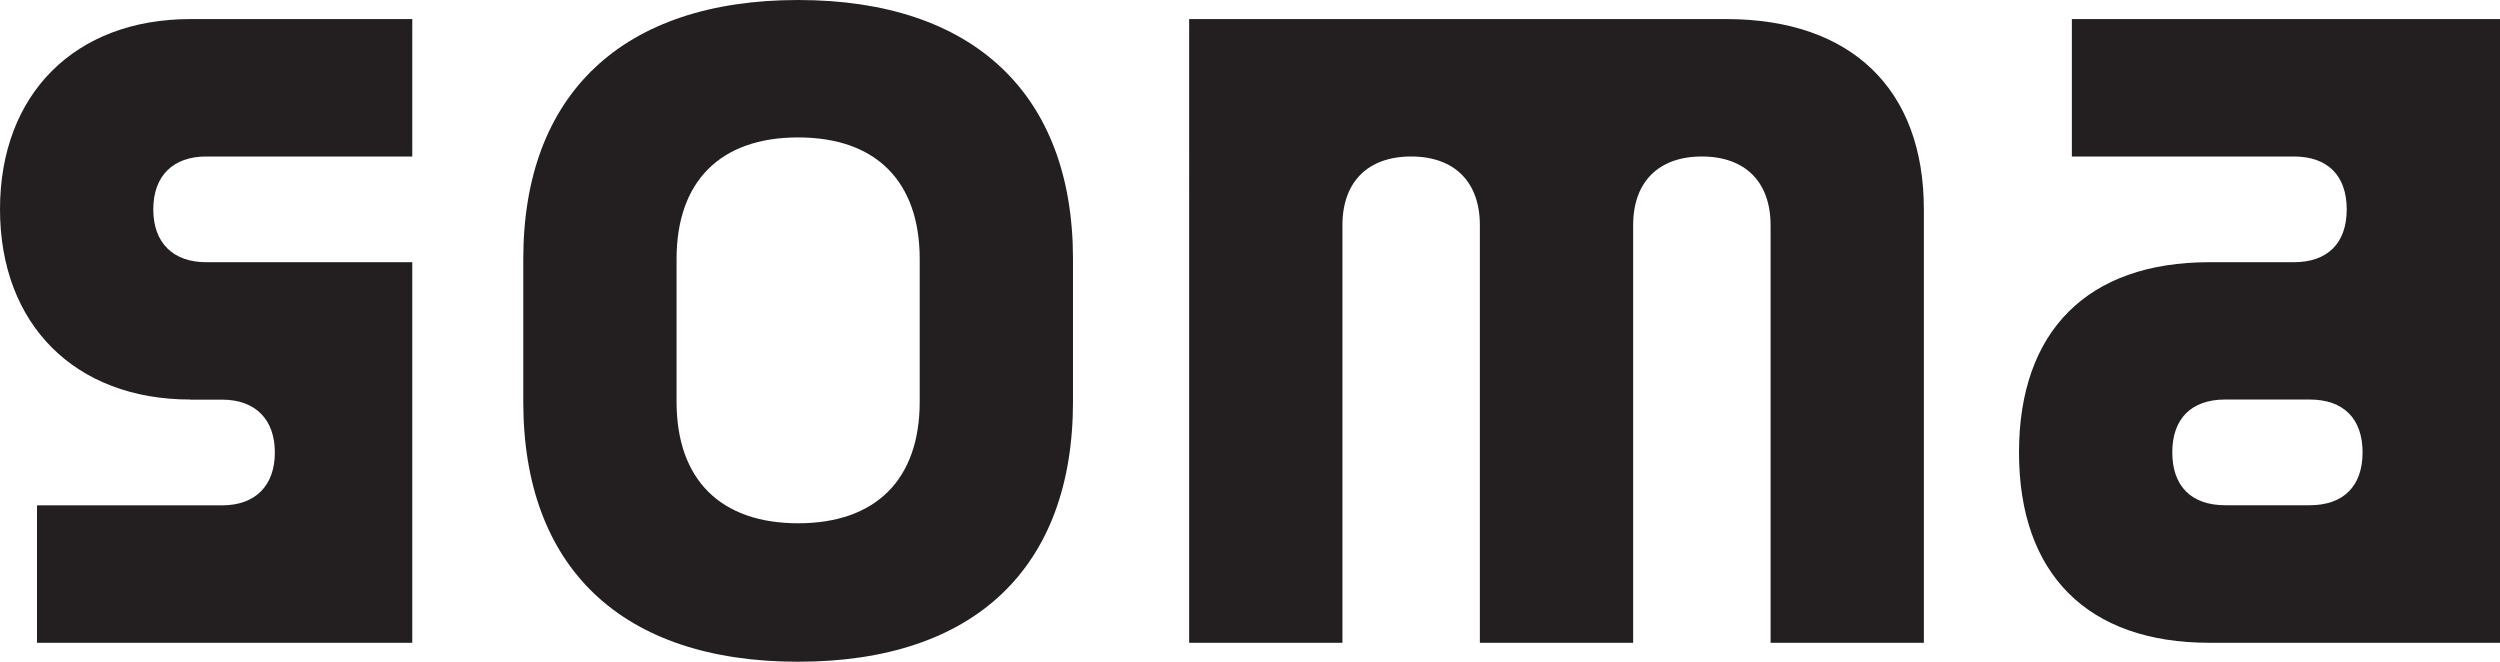
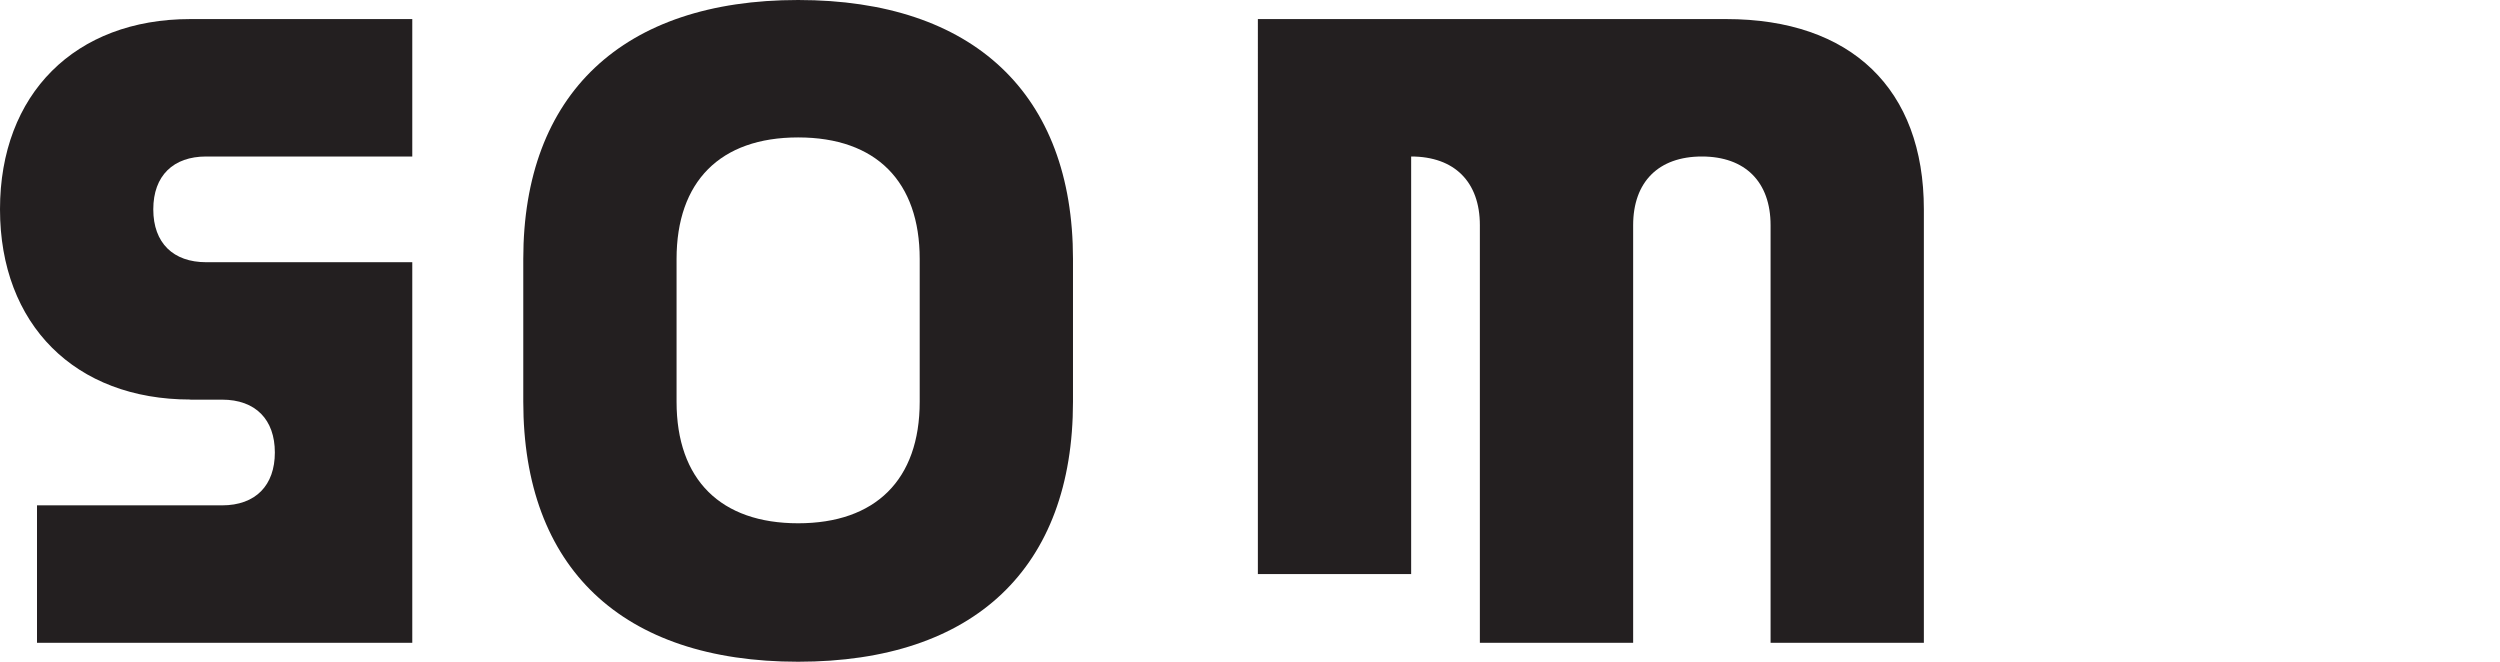
<svg xmlns="http://www.w3.org/2000/svg" id="Layer_1" viewBox="0 0 217.57 57.59">
  <path d="M16.56,34.77C6.53,34.77,0,28.24,0,18.21S6.53,1.66,16.56,1.66h19.32v11.96h-17.94c-2.85,0-4.6,1.66-4.6,4.6s1.75,4.6,4.6,4.6h17.94v33.12H3.22v-11.96h16.1c2.94,0,4.6-1.75,4.6-4.6s-1.66-4.6-4.6-4.6h-2.76Z" fill="#231f20" />
  <path d="M93.38,22.54v12.42c0,14.44-8.56,22.63-23.92,22.63s-23.92-8.19-23.92-22.63v-12.42c0-14.35,8.65-22.54,23.92-22.54s23.92,8.19,23.92,22.54ZM80.04,22.54c0-6.72-3.77-10.58-10.58-10.58s-10.58,3.86-10.58,10.58v12.42c0,6.81,3.86,10.58,10.58,10.58s10.58-3.77,10.58-10.58v-12.42Z" fill="#231f20" />
-   <path d="M150.23,1.66c10.86,0,17.2,6.07,17.2,16.56v37.72h-13.34V19.6c0-3.77-2.21-5.98-5.98-5.98s-5.98,2.21-5.98,5.98v36.34h-13.34V19.6c0-3.77-2.21-5.98-5.98-5.98s-5.98,2.21-5.98,5.98v36.34h-13.34V1.66h46.73Z" fill="#231f20" />
-   <path d="M217.57,1.66v54.28h-25.3c-10.58,0-16.56-5.98-16.56-16.56s5.98-16.56,16.56-16.56h7.36c2.94,0,4.6-1.66,4.6-4.6s-1.66-4.6-4.6-4.6h-19.32V1.66h37.26ZM201.01,43.97c2.94,0,4.6-1.66,4.6-4.6s-1.66-4.6-4.6-4.6h-7.36c-2.94,0-4.6,1.66-4.6,4.6s1.66,4.6,4.6,4.6h7.36Z" fill="#231f20" />
+   <path d="M150.23,1.66c10.86,0,17.2,6.07,17.2,16.56v37.72h-13.34V19.6c0-3.77-2.21-5.98-5.98-5.98s-5.98,2.21-5.98,5.98v36.34h-13.34V19.6c0-3.77-2.21-5.98-5.98-5.98v36.34h-13.34V1.66h46.73Z" fill="#231f20" />
</svg>